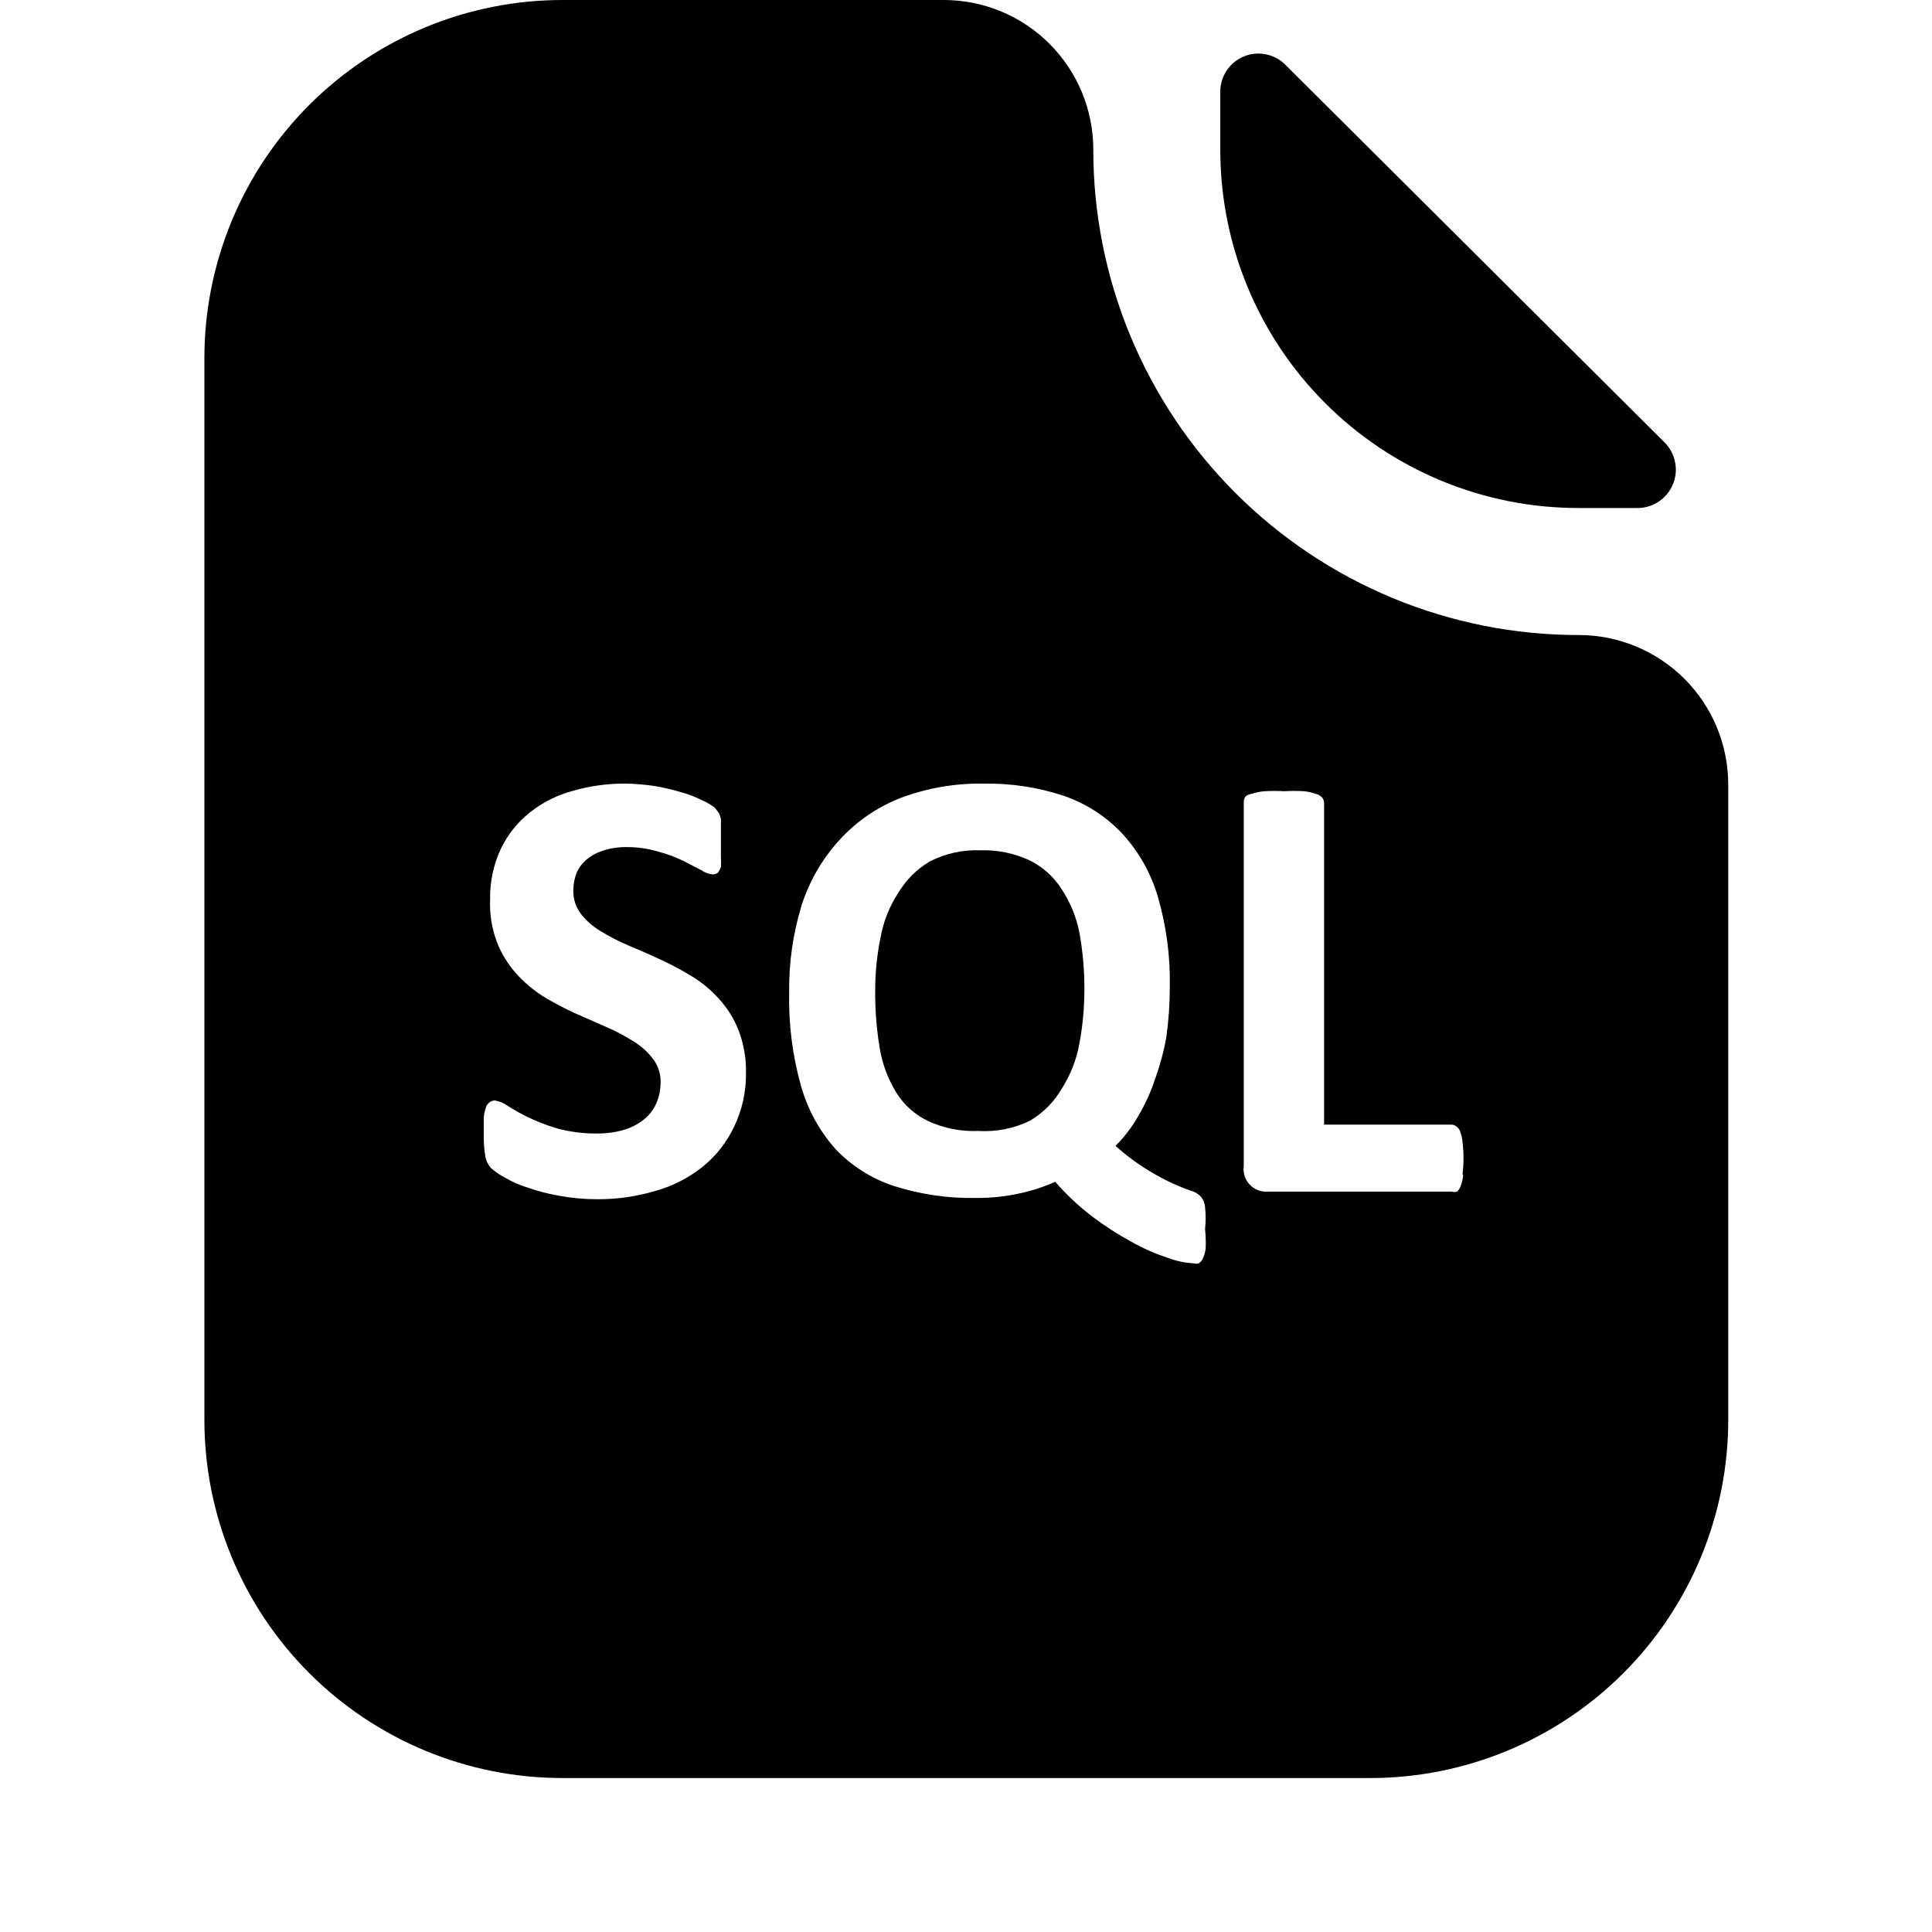
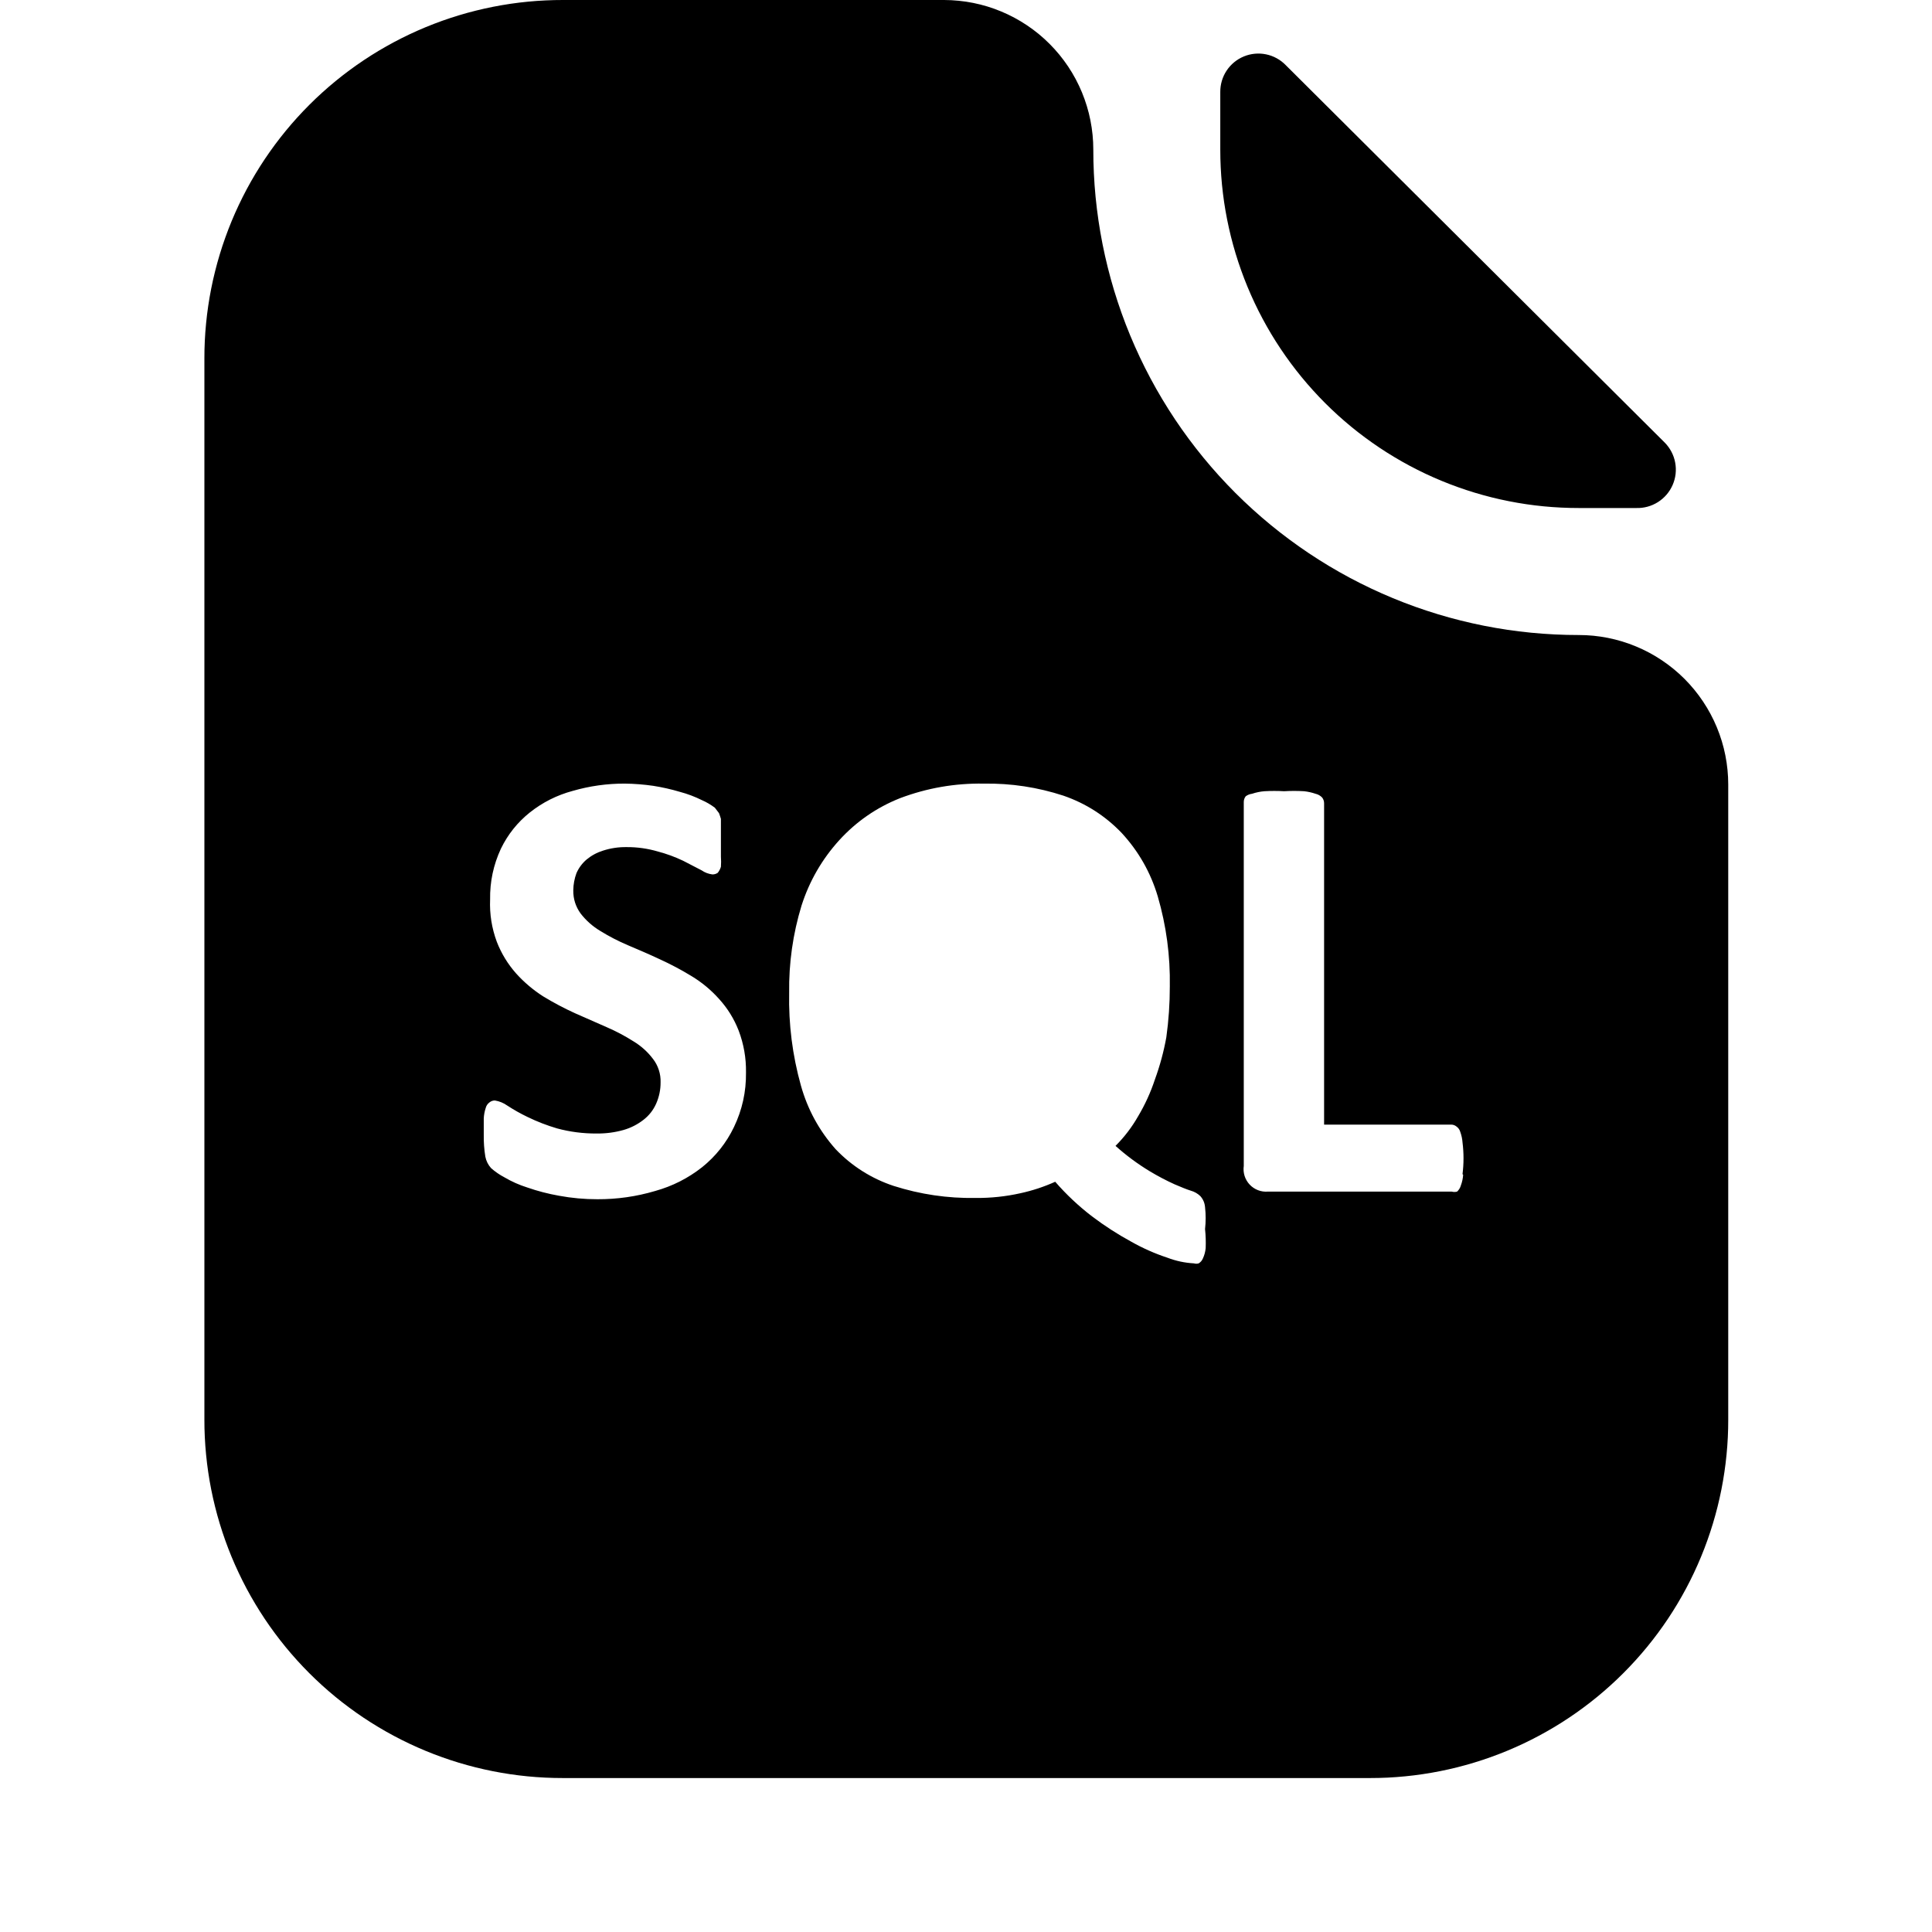
<svg xmlns="http://www.w3.org/2000/svg" width="640" zoomAndPan="magnify" viewBox="0 0 480 480" height="640" preserveAspectRatio="xMidYMid meet" version="1.0">
  <defs>
    <clipPath id="id1">
      <path d="M 50.703 0 L 429.453 0 L 429.453 441.75 L 50.703 441.75 Z M 50.703 0 " clip-rule="nonzero" />
    </clipPath>
  </defs>
  <path fill="rgb(0%, 0%, 0%)" d="M 392.227 126.215 L 406.504 126.215 C 407.457 126.246 408.395 126.137 409.316 125.887 C 410.238 125.637 411.102 125.254 411.91 124.746 C 412.715 124.234 413.43 123.617 414.051 122.895 C 414.676 122.172 415.176 121.371 415.559 120.496 C 415.941 119.621 416.188 118.711 416.297 117.762 C 416.402 116.812 416.371 115.867 416.195 114.93 C 416.023 113.992 415.715 113.098 415.27 112.254 C 414.828 111.406 414.273 110.645 413.602 109.965 L 319.426 16.172 C 318.766 15.492 318.02 14.926 317.191 14.473 C 316.363 14.016 315.484 13.695 314.559 13.504 C 313.633 13.312 312.695 13.258 311.754 13.348 C 310.812 13.438 309.906 13.66 309.031 14.023 C 308.156 14.383 307.355 14.863 306.625 15.465 C 305.895 16.066 305.27 16.762 304.746 17.551 C 304.223 18.34 303.828 19.188 303.562 20.098 C 303.297 21.004 303.168 21.93 303.176 22.875 L 303.176 37.156 C 303.176 38.613 303.211 40.07 303.281 41.527 C 303.352 42.98 303.457 44.434 303.598 45.887 C 303.742 47.336 303.918 48.785 304.129 50.227 C 304.344 51.668 304.59 53.105 304.875 54.535 C 305.16 55.965 305.477 57.387 305.828 58.801 C 306.184 60.215 306.57 61.621 306.992 63.016 C 307.414 64.41 307.871 65.797 308.363 67.168 C 308.852 68.543 309.379 69.902 309.934 71.25 C 310.492 72.594 311.082 73.93 311.703 75.246 C 312.328 76.566 312.98 77.867 313.668 79.152 C 314.355 80.438 315.074 81.707 315.82 82.957 C 316.57 84.207 317.352 85.441 318.16 86.652 C 318.969 87.863 319.809 89.055 320.676 90.227 C 321.543 91.398 322.441 92.547 323.367 93.676 C 324.289 94.801 325.242 95.906 326.223 96.984 C 327.199 98.066 328.203 99.121 329.234 100.152 C 330.266 101.184 331.32 102.188 332.402 103.168 C 333.48 104.145 334.586 105.098 335.711 106.023 C 336.84 106.949 337.988 107.844 339.16 108.711 C 340.332 109.582 341.523 110.418 342.734 111.23 C 343.945 112.039 345.18 112.82 346.43 113.566 C 347.68 114.316 348.945 115.035 350.234 115.723 C 351.52 116.41 352.82 117.062 354.137 117.688 C 355.457 118.309 356.789 118.898 358.137 119.457 C 359.484 120.012 360.844 120.539 362.215 121.027 C 363.59 121.52 364.973 121.977 366.367 122.398 C 367.762 122.82 369.168 123.207 370.582 123.562 C 371.996 123.914 373.418 124.234 374.848 124.516 C 376.277 124.801 377.715 125.047 379.156 125.262 C 380.598 125.473 382.043 125.652 383.496 125.793 C 384.945 125.934 386.398 126.039 387.855 126.109 C 389.312 126.18 390.77 126.215 392.227 126.215 Z M 392.227 126.215 " fill-opacity="1" fill-rule="nonzero" />
-   <path fill="rgb(0%, 0%, 0%)" d="M 263.738 220.875 C 261.758 217.789 259.129 215.422 255.852 213.777 C 251.922 211.957 247.797 211.117 243.469 211.25 C 239.082 211.121 234.93 212.043 231.008 214.012 C 227.719 215.984 225.09 218.613 223.121 221.902 C 220.945 225.266 219.5 228.922 218.781 232.867 C 217.879 237.238 217.434 241.656 217.441 246.117 C 217.402 250.883 217.77 255.617 218.547 260.316 C 219.191 264.328 220.586 268.062 222.727 271.52 C 224.684 274.613 227.312 276.953 230.613 278.539 C 234.574 280.336 238.727 281.152 243.074 280.984 C 247.551 281.242 251.812 280.402 255.852 278.461 C 259.156 276.504 261.785 273.875 263.738 270.57 C 265.938 267.125 267.41 263.391 268.156 259.371 C 268.996 254.887 269.414 250.363 269.418 245.801 C 269.434 241.031 269.012 236.297 268.156 231.602 C 267.383 227.738 265.91 224.164 263.738 220.875 Z M 263.738 220.875 " fill-opacity="1" fill-rule="nonzero" />
  <g clip-path="url(#id1)">
    <path fill="rgb(0%, 0%, 0%)" d="M 392.227 157.77 C 390.25 157.77 388.277 157.723 386.309 157.625 C 384.336 157.531 382.367 157.387 380.402 157.195 C 378.438 157 376.48 156.762 374.527 156.473 C 372.574 156.184 370.629 155.848 368.691 155.465 C 366.758 155.078 364.832 154.648 362.914 154.168 C 361 153.691 359.098 153.164 357.211 152.594 C 355.32 152.02 353.445 151.402 351.586 150.738 C 349.727 150.074 347.887 149.363 346.062 148.609 C 344.238 147.852 342.434 147.055 340.648 146.211 C 338.863 145.367 337.102 144.48 335.359 143.551 C 333.621 142.617 331.902 141.648 330.207 140.633 C 328.516 139.617 326.848 138.562 325.207 137.465 C 323.566 136.367 321.949 135.23 320.367 134.055 C 318.781 132.879 317.223 131.668 315.699 130.414 C 314.172 129.16 312.676 127.871 311.215 126.547 C 309.75 125.223 308.324 123.859 306.926 122.465 C 305.531 121.066 304.172 119.637 302.844 118.176 C 301.52 116.711 300.23 115.219 298.977 113.691 C 297.727 112.164 296.512 110.609 295.336 109.023 C 294.16 107.438 293.023 105.824 291.926 104.184 C 290.832 102.539 289.777 100.871 288.762 99.18 C 287.746 97.484 286.773 95.77 285.844 94.027 C 284.914 92.285 284.027 90.523 283.184 88.738 C 282.34 86.953 281.543 85.148 280.785 83.324 C 280.031 81.5 279.32 79.656 278.656 77.797 C 277.992 75.938 277.375 74.066 276.801 72.176 C 276.23 70.285 275.703 68.383 275.227 66.469 C 274.746 64.555 274.316 62.625 273.93 60.691 C 273.547 58.754 273.211 56.809 272.922 54.855 C 272.633 52.902 272.395 50.945 272.199 48.98 C 272.008 47.016 271.863 45.047 271.77 43.074 C 271.672 41.102 271.625 39.129 271.629 37.156 C 271.629 35.938 271.566 34.727 271.449 33.516 C 271.328 32.309 271.152 31.109 270.914 29.914 C 270.68 28.723 270.383 27.547 270.031 26.383 C 269.68 25.219 269.27 24.078 268.809 22.953 C 268.344 21.832 267.824 20.734 267.254 19.66 C 266.68 18.59 266.059 17.547 265.383 16.535 C 264.707 15.527 263.988 14.551 263.215 13.609 C 262.445 12.672 261.633 11.77 260.773 10.91 C 259.914 10.051 259.02 9.234 258.078 8.461 C 257.141 7.691 256.168 6.965 255.156 6.289 C 254.148 5.613 253.109 4.988 252.039 4.414 C 250.969 3.84 249.871 3.316 248.75 2.852 C 247.629 2.383 246.484 1.973 245.324 1.617 C 244.16 1.262 242.984 0.965 241.793 0.727 C 240.602 0.488 239.402 0.309 238.191 0.188 C 236.984 0.066 235.77 0.004 234.555 0 L 139.906 0 C 138.449 -0.004 136.992 0.031 135.535 0.102 C 134.078 0.168 132.625 0.273 131.172 0.414 C 129.719 0.555 128.273 0.73 126.828 0.941 C 125.387 1.156 123.949 1.402 122.52 1.684 C 121.086 1.969 119.664 2.285 118.25 2.637 C 116.832 2.988 115.43 3.375 114.031 3.797 C 112.637 4.219 111.25 4.676 109.875 5.164 C 108.504 5.656 107.141 6.18 105.793 6.734 C 104.445 7.293 103.113 7.883 101.793 8.504 C 100.473 9.125 99.172 9.781 97.883 10.469 C 96.598 11.152 95.328 11.871 94.074 12.621 C 92.824 13.367 91.59 14.148 90.379 14.957 C 89.164 15.766 87.973 16.605 86.801 17.473 C 85.629 18.344 84.477 19.238 83.348 20.164 C 82.223 21.09 81.117 22.039 80.035 23.02 C 78.953 23.996 77.898 25.004 76.867 26.035 C 75.836 27.066 74.828 28.121 73.848 29.203 C 72.867 30.281 71.918 31.387 70.992 32.512 C 70.066 33.641 69.168 34.789 68.297 35.961 C 67.43 37.133 66.59 38.324 65.777 39.539 C 64.969 40.75 64.188 41.98 63.438 43.234 C 62.688 44.484 61.969 45.754 61.281 47.039 C 60.594 48.328 59.941 49.629 59.316 50.949 C 58.691 52.266 58.102 53.602 57.543 54.949 C 56.988 56.297 56.461 57.656 55.973 59.031 C 55.48 60.402 55.023 61.789 54.602 63.184 C 54.18 64.582 53.789 65.984 53.438 67.402 C 53.082 68.816 52.762 70.238 52.48 71.672 C 52.195 73.102 51.949 74.539 51.734 75.98 C 51.52 77.426 51.344 78.871 51.203 80.324 C 51.059 81.773 50.953 83.23 50.883 84.688 C 50.812 86.145 50.777 87.602 50.781 89.059 L 50.781 352.691 C 50.777 354.148 50.812 355.605 50.883 357.062 C 50.953 358.516 51.059 359.973 51.203 361.422 C 51.344 362.871 51.52 364.32 51.734 365.762 C 51.945 367.203 52.195 368.641 52.477 370.07 C 52.762 371.5 53.078 372.922 53.434 374.336 C 53.785 375.75 54.176 377.156 54.598 378.551 C 55.02 379.945 55.477 381.332 55.965 382.703 C 56.457 384.078 56.98 385.438 57.535 386.785 C 58.094 388.133 58.684 389.465 59.309 390.781 C 59.93 392.102 60.586 393.402 61.27 394.688 C 61.957 395.973 62.676 397.242 63.426 398.492 C 64.176 399.742 64.953 400.977 65.762 402.188 C 66.574 403.398 67.41 404.594 68.281 405.762 C 69.148 406.934 70.043 408.082 70.969 409.211 C 71.895 410.336 72.844 411.441 73.824 412.52 C 74.805 413.602 75.809 414.656 76.84 415.688 C 77.867 416.719 78.926 417.723 80.004 418.703 C 81.086 419.684 82.188 420.633 83.316 421.559 C 84.441 422.484 85.59 423.379 86.762 424.246 C 87.934 425.117 89.125 425.957 90.336 426.766 C 91.551 427.574 92.781 428.355 94.031 429.102 C 95.281 429.852 96.551 430.57 97.836 431.258 C 99.121 431.945 100.422 432.598 101.742 433.223 C 103.059 433.844 104.391 434.434 105.738 434.992 C 107.086 435.551 108.445 436.074 109.82 436.562 C 111.191 437.055 112.574 437.512 113.969 437.934 C 115.367 438.355 116.77 438.742 118.184 439.098 C 119.598 439.449 121.02 439.77 122.449 440.051 C 123.879 440.336 125.316 440.582 126.758 440.797 C 128.199 441.008 129.648 441.188 131.098 441.328 C 132.547 441.469 134.004 441.574 135.457 441.645 C 136.914 441.715 138.371 441.75 139.828 441.75 L 340.406 441.75 C 341.863 441.75 343.32 441.715 344.773 441.645 C 346.23 441.57 347.68 441.465 349.133 441.32 C 350.582 441.18 352.027 441 353.469 440.785 C 354.91 440.57 356.344 440.324 357.773 440.039 C 359.203 439.754 360.621 439.434 362.035 439.082 C 363.449 438.727 364.852 438.336 366.246 437.914 C 367.641 437.492 369.023 437.035 370.395 436.543 C 371.766 436.051 373.125 435.527 374.473 434.969 C 375.816 434.41 377.148 433.82 378.465 433.199 C 379.781 432.574 381.082 431.918 382.367 431.23 C 383.652 430.543 384.918 429.824 386.168 429.078 C 387.418 428.328 388.648 427.547 389.859 426.738 C 391.07 425.926 392.262 425.09 393.43 424.219 C 394.602 423.352 395.75 422.457 396.875 421.531 C 398 420.605 399.102 419.652 400.18 418.676 C 401.262 417.695 402.316 416.691 403.344 415.66 C 404.375 414.629 405.379 413.574 406.355 412.492 C 407.336 411.414 408.285 410.309 409.207 409.184 C 410.133 408.059 411.027 406.906 411.895 405.738 C 412.762 404.566 413.602 403.375 414.41 402.164 C 415.219 400.953 415.996 399.719 416.746 398.469 C 417.492 397.219 418.211 395.953 418.895 394.668 C 419.582 393.383 420.234 392.078 420.859 390.762 C 421.48 389.445 422.07 388.113 422.625 386.766 C 423.184 385.418 423.707 384.059 424.195 382.688 C 424.684 381.316 425.141 379.934 425.562 378.539 C 425.984 377.145 426.371 375.738 426.727 374.324 C 427.078 372.91 427.395 371.488 427.68 370.062 C 427.961 368.633 428.211 367.195 428.422 365.754 C 428.637 364.312 428.812 362.867 428.953 361.418 C 429.098 359.969 429.203 358.516 429.273 357.059 C 429.344 355.602 429.375 354.148 429.375 352.691 L 429.375 194.922 C 429.375 193.707 429.316 192.492 429.195 191.281 C 429.078 190.07 428.898 188.867 428.66 187.672 C 428.426 186.48 428.129 185.301 427.777 184.137 C 427.422 182.973 427.012 181.828 426.547 180.703 C 426.082 179.578 425.562 178.48 424.988 177.406 C 424.414 176.336 423.789 175.293 423.113 174.281 C 422.438 173.27 421.715 172.293 420.941 171.352 C 420.172 170.41 419.355 169.512 418.496 168.648 C 417.633 167.789 416.734 166.973 415.793 166.203 C 414.852 165.43 413.875 164.707 412.863 164.031 C 411.852 163.352 410.812 162.73 409.738 162.156 C 408.664 161.582 407.566 161.062 406.441 160.598 C 405.316 160.129 404.176 159.723 403.012 159.367 C 401.844 159.016 400.668 158.719 399.473 158.48 C 398.281 158.246 397.078 158.066 395.867 157.945 C 394.656 157.828 393.441 157.77 392.227 157.77 Z M 182.34 280.039 C 180.457 283.945 177.828 287.258 174.453 289.977 C 170.957 292.73 167.066 294.703 162.781 295.895 C 158.098 297.281 153.312 297.965 148.426 297.945 C 145.219 297.953 142.035 297.66 138.883 297.078 C 136.199 296.605 133.57 295.922 130.996 295.027 C 129.008 294.398 127.113 293.559 125.316 292.5 C 124.117 291.871 123.016 291.109 122.004 290.215 C 121.27 289.398 120.797 288.449 120.582 287.375 C 120.289 285.57 120.16 283.758 120.188 281.93 L 120.188 277.906 C 120.227 277.02 120.383 276.152 120.664 275.305 C 120.809 274.719 121.125 274.246 121.609 273.887 C 122 273.57 122.445 273.41 122.949 273.41 C 124.074 273.594 125.098 274.016 126.027 274.672 C 127.648 275.73 129.328 276.676 131.074 277.512 C 133.441 278.664 135.887 279.609 138.41 280.352 C 141.637 281.223 144.926 281.641 148.27 281.617 C 150.52 281.641 152.727 281.352 154.895 280.746 C 156.711 280.227 158.367 279.383 159.863 278.223 C 161.254 277.148 162.305 275.809 163.02 274.199 C 163.762 272.516 164.129 270.754 164.121 268.914 C 164.156 267.863 164.008 266.836 163.684 265.832 C 163.359 264.828 162.875 263.91 162.23 263.078 C 160.902 261.324 159.297 259.879 157.418 258.738 C 155.277 257.379 153.043 256.195 150.715 255.191 L 142.824 251.719 C 140.113 250.484 137.484 249.09 134.938 247.539 C 132.449 245.945 130.215 244.055 128.234 241.859 C 126.16 239.516 124.555 236.887 123.422 233.969 C 122.172 230.582 121.617 227.086 121.766 223.477 C 121.695 219.066 122.59 214.859 124.449 210.855 C 126.164 207.32 128.555 204.32 131.625 201.863 C 134.805 199.344 138.355 197.555 142.273 196.5 C 146.5 195.277 150.812 194.672 155.211 194.684 C 157.586 194.711 159.953 194.898 162.309 195.238 C 164.551 195.59 166.758 196.09 168.934 196.738 C 170.816 197.238 172.629 197.922 174.375 198.789 C 175.527 199.289 176.605 199.922 177.609 200.68 L 178.633 202.023 C 178.816 202.488 178.973 202.961 179.109 203.441 L 179.109 205.652 C 179.109 205.652 179.109 207.703 179.109 209.043 C 179.109 210.383 179.109 211.805 179.109 212.828 C 179.172 213.672 179.172 214.512 179.109 215.352 C 178.941 215.902 178.68 216.402 178.32 216.852 C 177.914 217.125 177.469 217.258 176.977 217.246 C 176 217.121 175.105 216.781 174.297 216.223 L 169.723 213.855 C 167.715 212.898 165.641 212.133 163.492 211.566 C 160.918 210.809 158.289 210.438 155.602 210.461 C 153.637 210.438 151.719 210.727 149.844 211.328 C 148.332 211.797 146.965 212.531 145.742 213.539 C 144.645 214.477 143.805 215.609 143.219 216.93 C 142.715 218.305 142.449 219.727 142.43 221.191 C 142.402 223.309 143.008 225.23 144.246 226.949 C 145.602 228.703 147.234 230.148 149.137 231.289 C 151.332 232.648 153.621 233.828 155.996 234.836 C 158.602 235.941 161.203 237.047 163.887 238.309 C 166.598 239.543 169.227 240.938 171.773 242.488 C 174.344 244.039 176.633 245.934 178.633 248.168 C 180.754 250.496 182.383 253.125 183.523 256.059 C 184.789 259.414 185.395 262.883 185.34 266.469 C 185.398 271.227 184.402 275.75 182.34 280.039 Z M 299.547 310.094 C 299.461 311 299.227 311.871 298.84 312.695 C 298.621 313.199 298.281 313.594 297.812 313.879 C 297.418 313.996 297.023 313.996 296.629 313.879 C 294.348 313.754 292.141 313.281 290.004 312.461 C 286.906 311.438 283.934 310.121 281.094 308.516 C 277.676 306.656 274.414 304.551 271.312 302.203 C 267.973 299.645 264.922 296.781 262.164 293.605 C 259.395 294.852 256.527 295.797 253.566 296.445 C 249.879 297.27 246.145 297.664 242.363 297.629 C 235.418 297.742 228.637 296.742 222.016 294.633 C 219.27 293.723 216.676 292.496 214.234 290.949 C 211.789 289.398 209.574 287.578 207.582 285.48 C 203.508 280.879 200.645 275.621 198.984 269.703 C 196.879 262.168 195.906 254.492 196.066 246.672 C 195.961 239.277 196.988 232.047 199.141 224.977 C 201.098 218.883 204.227 213.465 208.527 208.727 C 212.754 204.102 217.773 200.633 223.594 198.312 C 230.305 195.781 237.242 194.57 244.414 194.688 C 251.184 194.582 257.781 195.582 264.215 197.684 C 269.762 199.605 274.574 202.68 278.648 206.914 C 282.863 211.477 285.859 216.734 287.637 222.688 C 289.77 230.004 290.766 237.473 290.637 245.094 C 290.641 249.32 290.352 253.527 289.77 257.715 C 289.125 261.293 288.176 264.789 286.93 268.207 C 285.871 271.406 284.477 274.457 282.75 277.355 C 281.211 280.051 279.344 282.496 277.148 284.691 C 279.789 287.062 282.629 289.164 285.668 291.004 C 287.656 292.199 289.707 293.277 291.82 294.238 C 293.477 294.945 294.816 295.5 295.84 295.816 C 296.742 296.066 297.527 296.516 298.207 297.156 C 298.91 297.945 299.305 298.863 299.391 299.918 C 299.594 301.73 299.594 303.547 299.391 305.359 C 299.559 306.934 299.609 308.512 299.547 310.094 Z M 363.516 291.871 C 363.457 292.766 363.273 293.633 362.965 294.473 C 362.797 295.09 362.48 295.613 362.016 296.051 C 361.57 296.168 361.125 296.168 360.676 296.051 L 315.008 296.051 C 314.59 296.086 314.172 296.074 313.754 296.012 C 313.336 295.953 312.934 295.848 312.539 295.695 C 312.148 295.543 311.777 295.352 311.426 295.113 C 311.078 294.879 310.758 294.609 310.473 294.301 C 310.184 293.996 309.934 293.66 309.723 293.297 C 309.508 292.934 309.34 292.551 309.211 292.148 C 309.086 291.746 309.008 291.336 308.973 290.918 C 308.941 290.496 308.953 290.078 309.012 289.66 L 309.012 199.262 C 309.012 198.734 309.172 198.262 309.488 197.84 C 309.957 197.492 310.484 197.281 311.062 197.211 C 312.062 196.875 313.09 196.664 314.141 196.578 C 315.77 196.484 317.402 196.484 319.031 196.578 C 320.688 196.48 322.344 196.48 324 196.578 C 324.969 196.684 325.918 196.895 326.84 197.211 C 327.484 197.359 328.039 197.676 328.496 198.156 C 328.812 198.578 328.969 199.051 328.969 199.578 L 328.969 279.406 L 360.52 279.406 C 361.02 279.406 361.469 279.562 361.859 279.879 C 362.328 280.219 362.645 280.664 362.805 281.223 C 363.105 282.062 363.293 282.934 363.359 283.824 C 363.688 286.453 363.688 289.082 363.359 291.711 Z M 363.516 291.871 " fill-opacity="1" fill-rule="nonzero" />
  </g>
</svg>